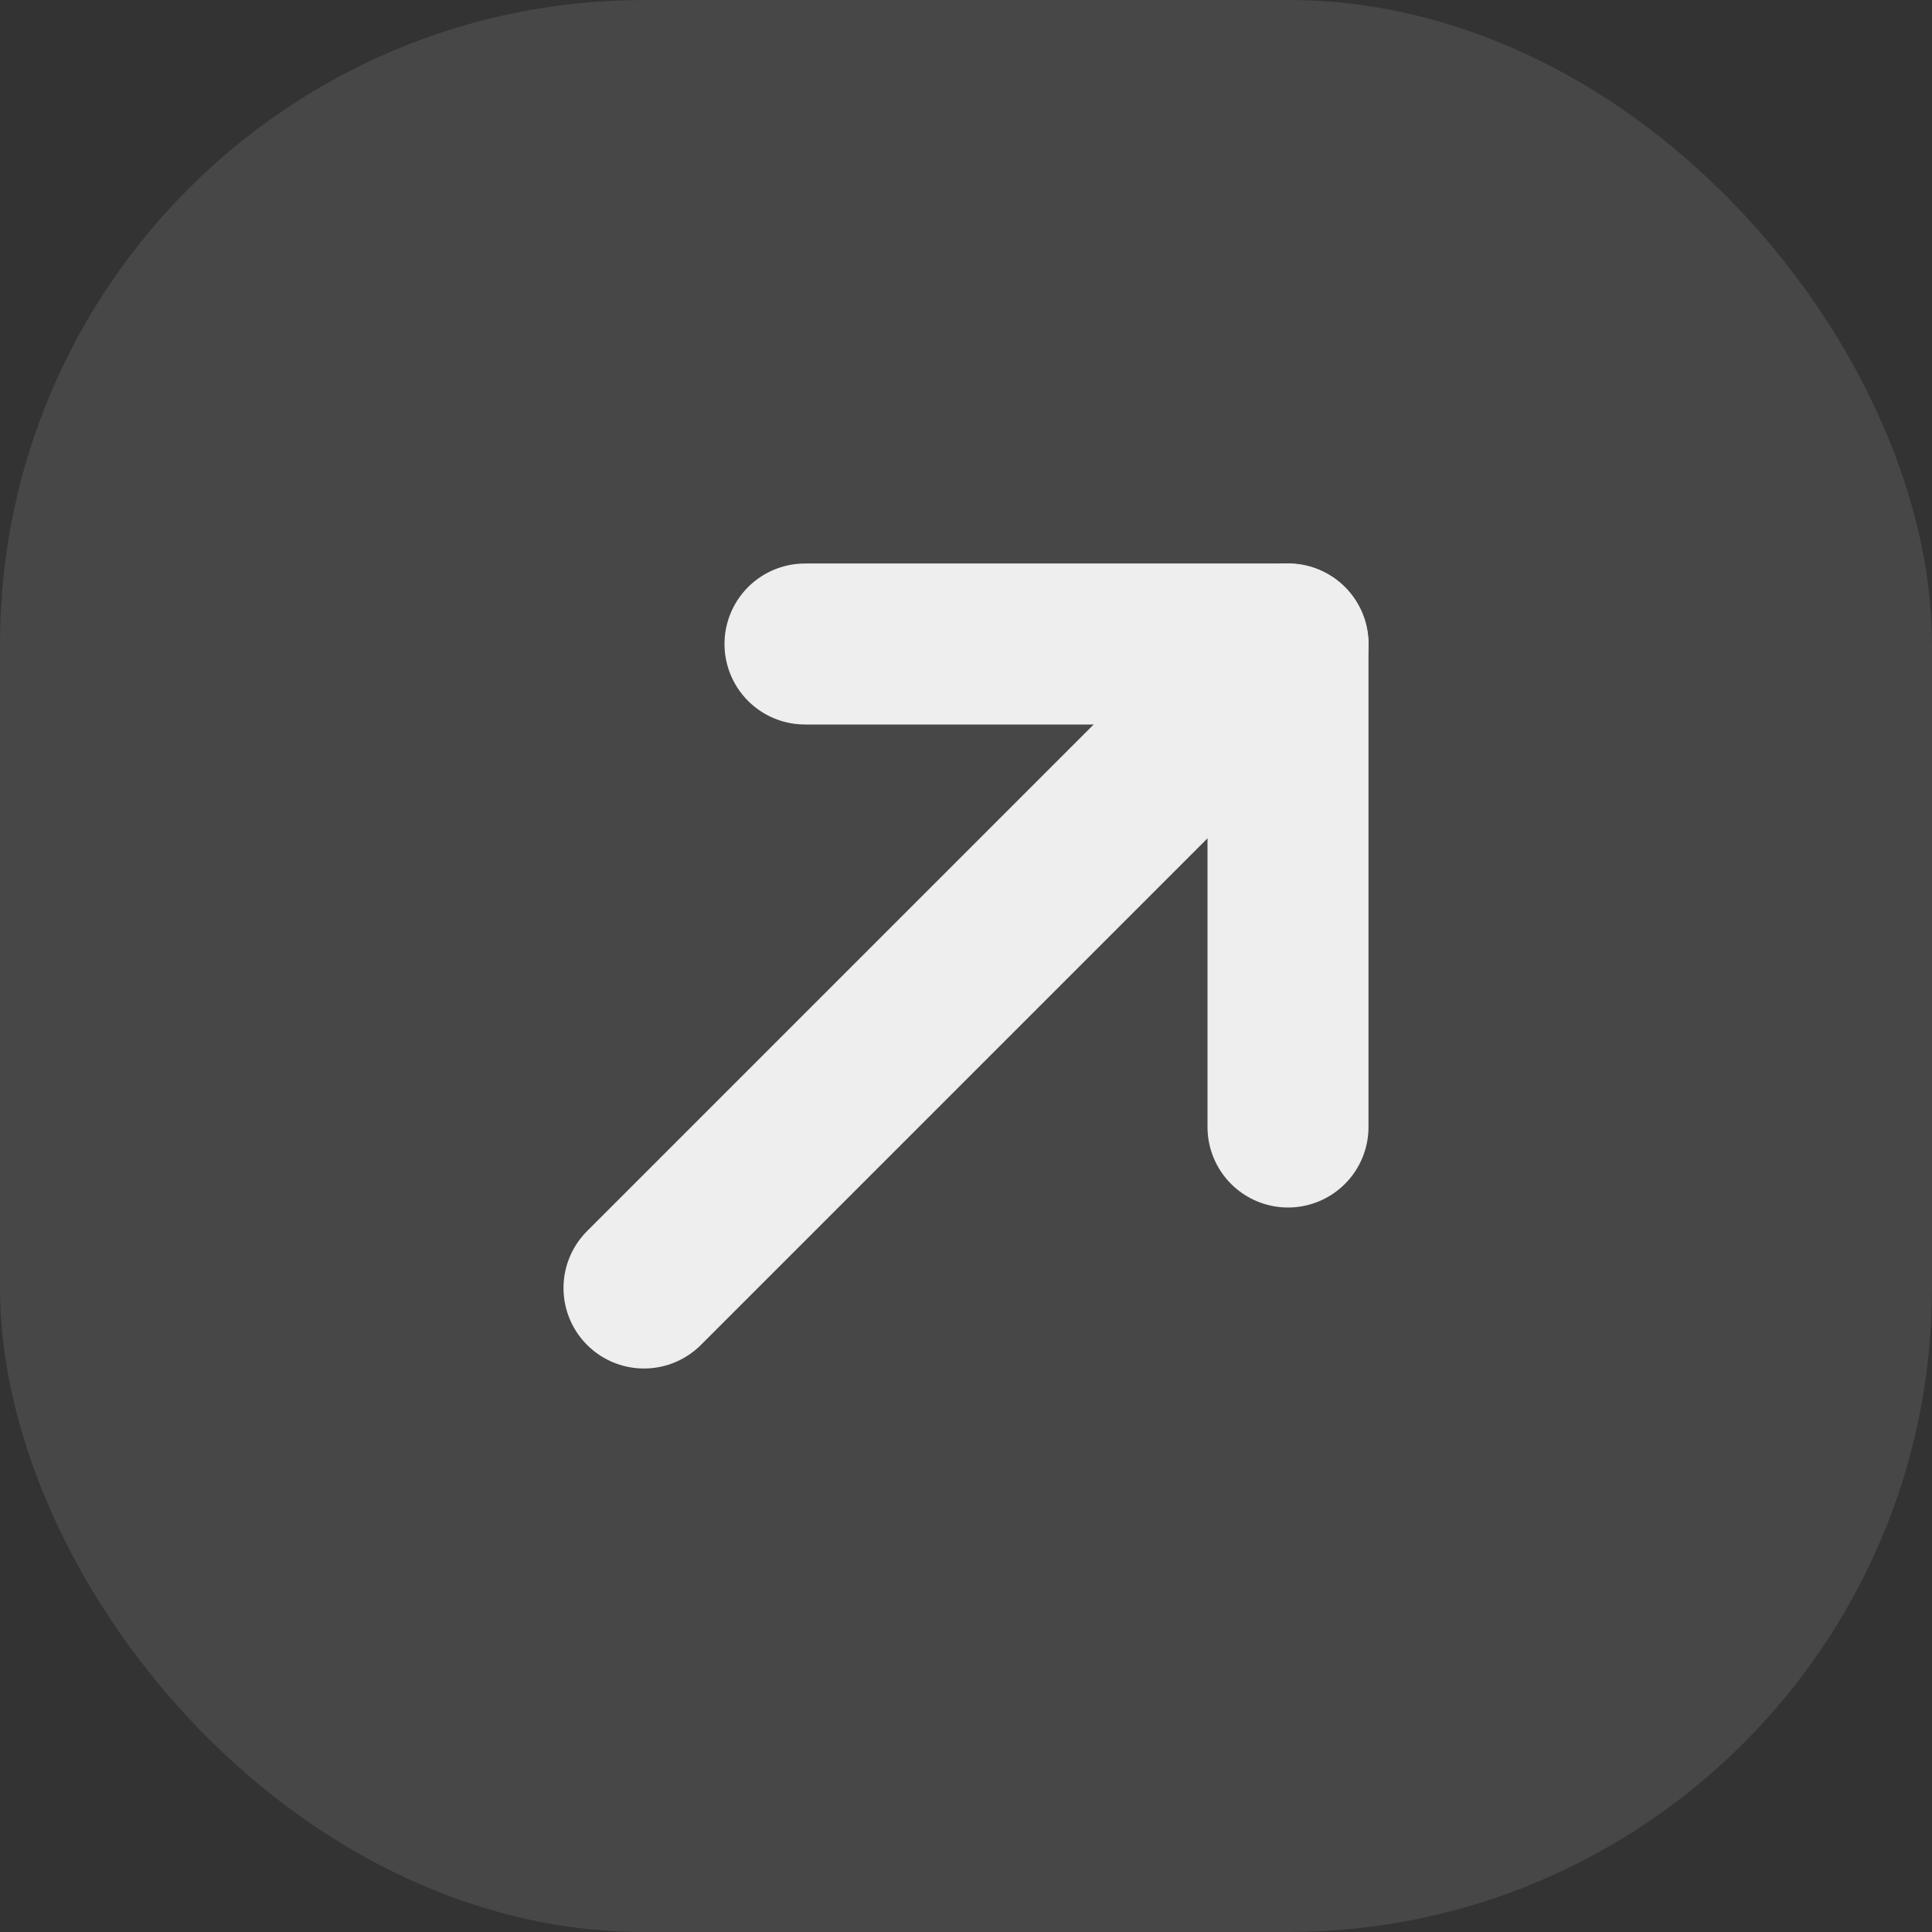
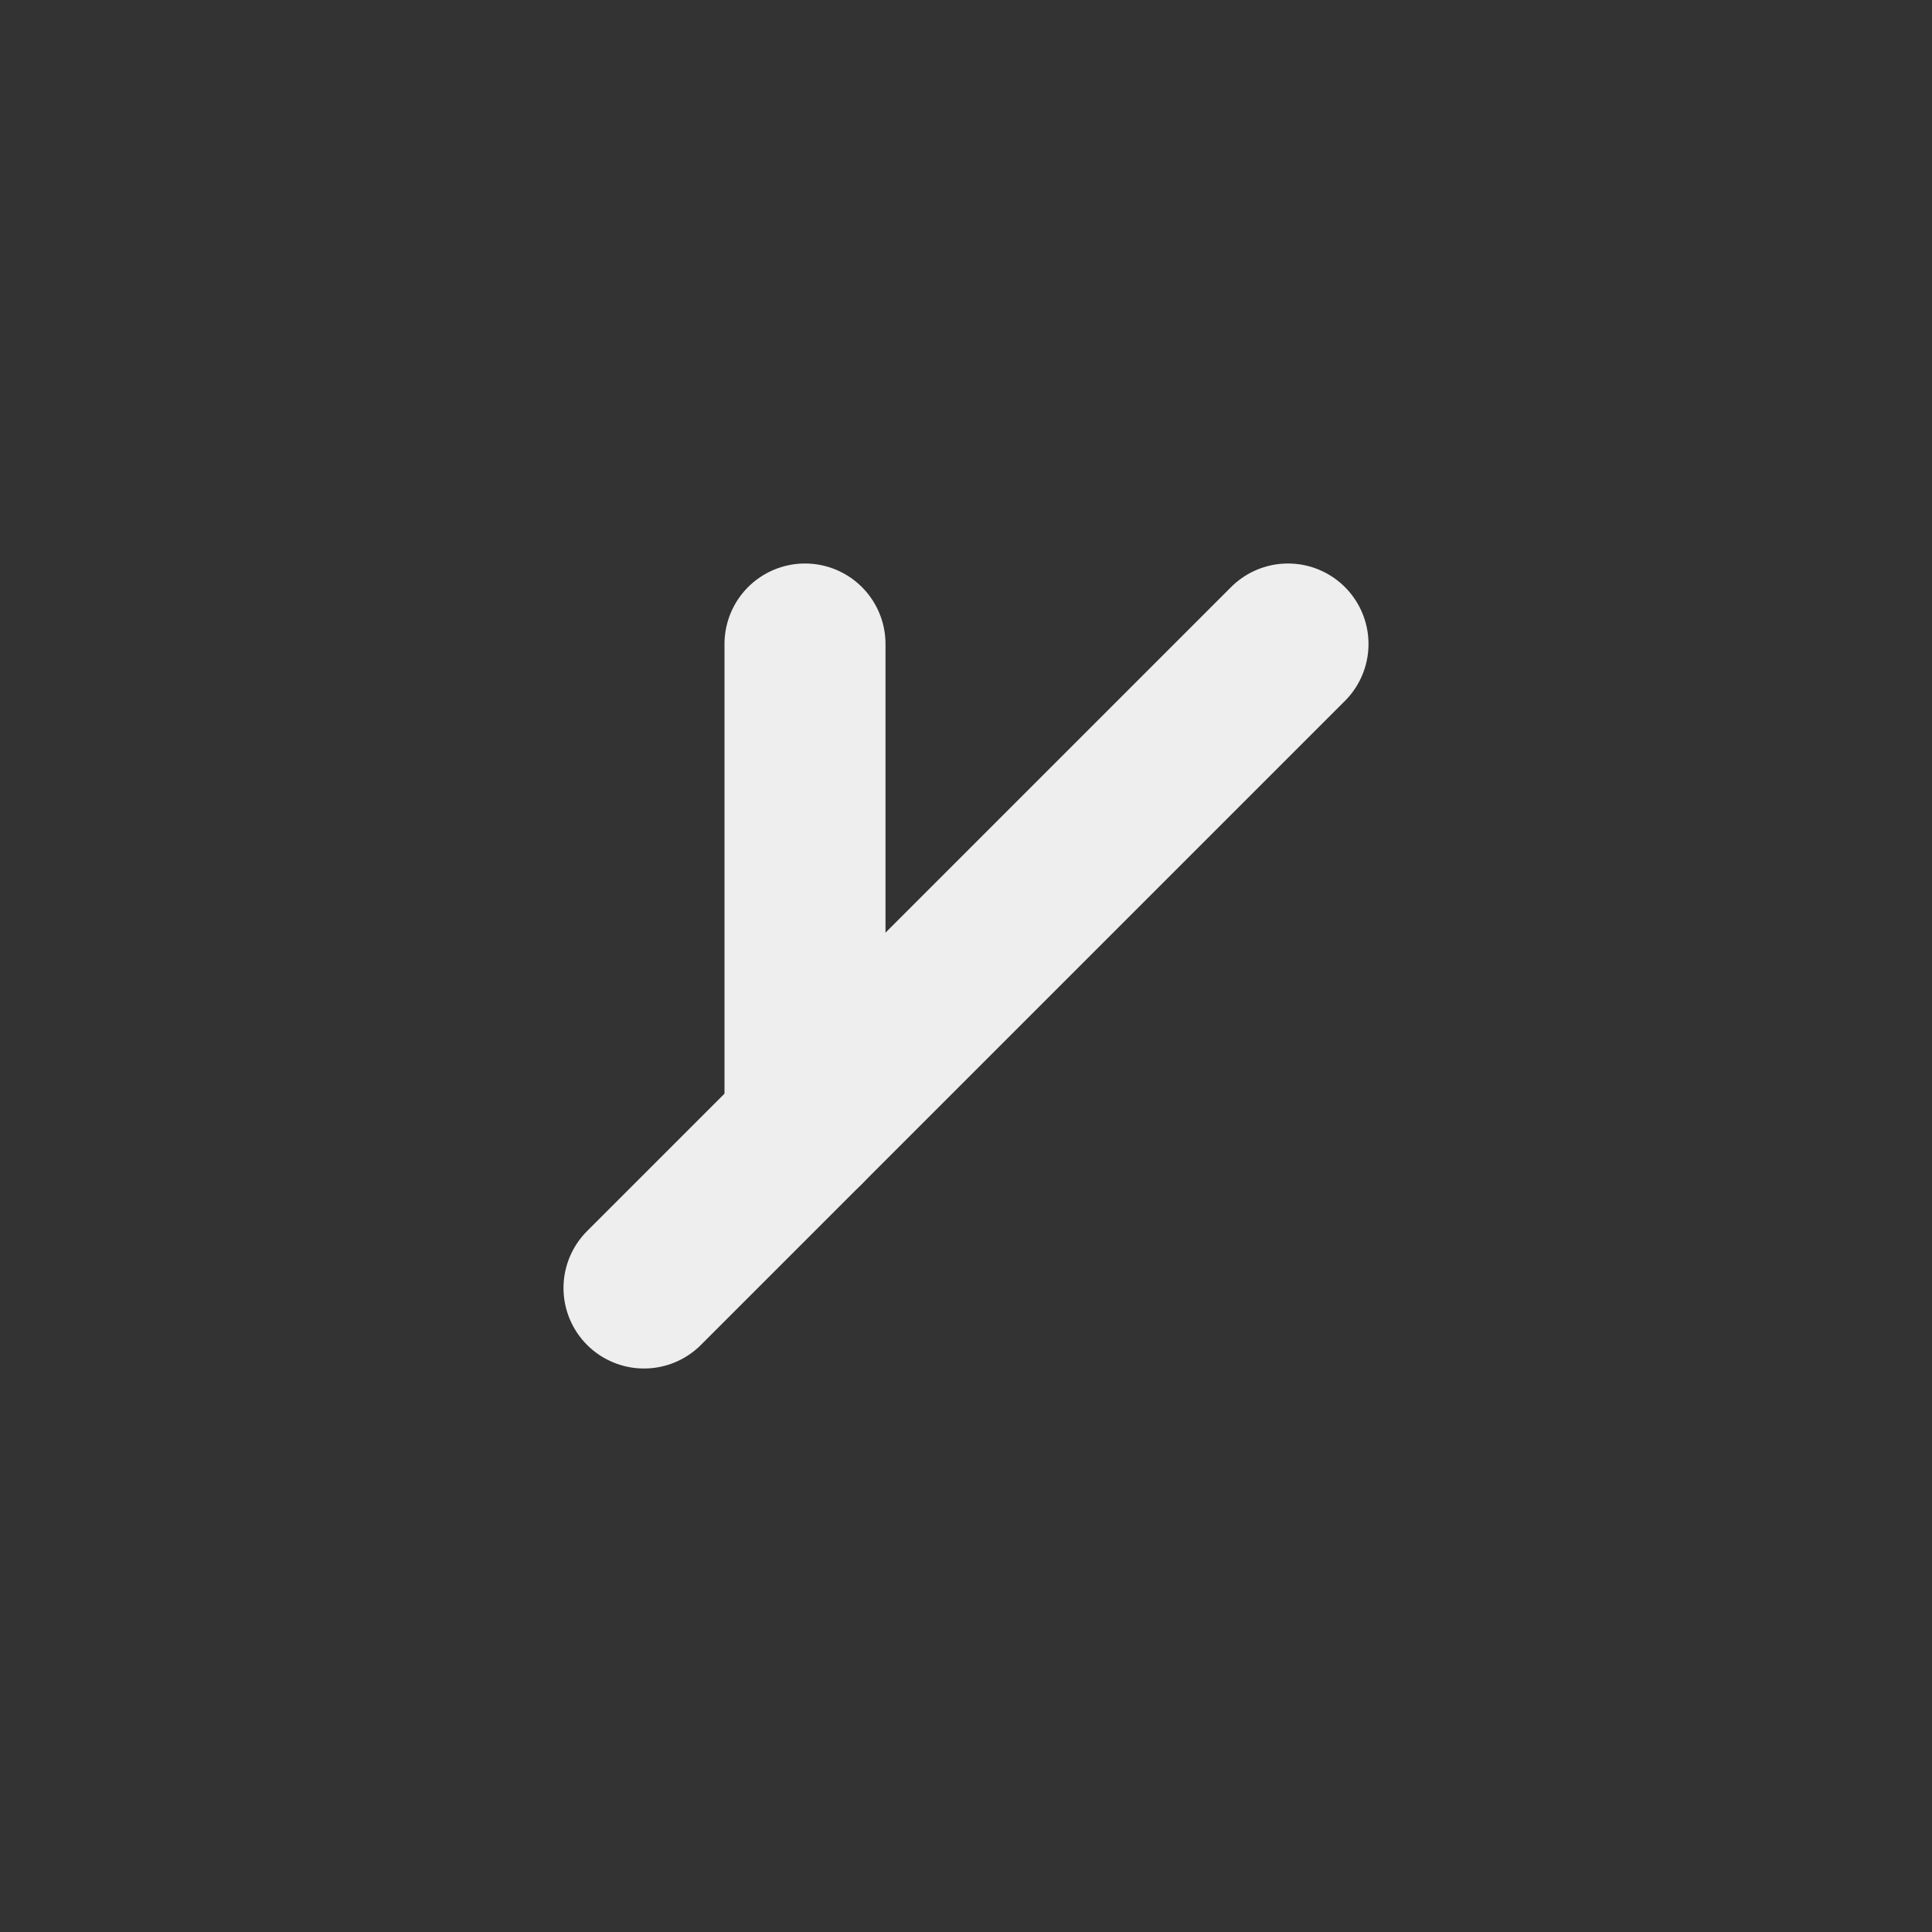
<svg xmlns="http://www.w3.org/2000/svg" width="18" height="18" viewBox="0 0 18 18" fill="none">
  <rect x="0" y="0" width="18" height="18" fill="#333333" stroke="none" />
-   <rect width="18" height="18" rx="6" fill="white" fill-opacity="0.1" />
-   <path d="M7.5 6H12V10.5" stroke="#EEEEEE" stroke-width="1.5" stroke-linecap="round" stroke-linejoin="round" />
+   <path d="M7.5 6V10.5" stroke="#EEEEEE" stroke-width="1.5" stroke-linecap="round" stroke-linejoin="round" />
  <path d="M6 12L12 6" stroke="#EEEEEE" stroke-width="1.5" stroke-linecap="round" stroke-linejoin="round" />
</svg>